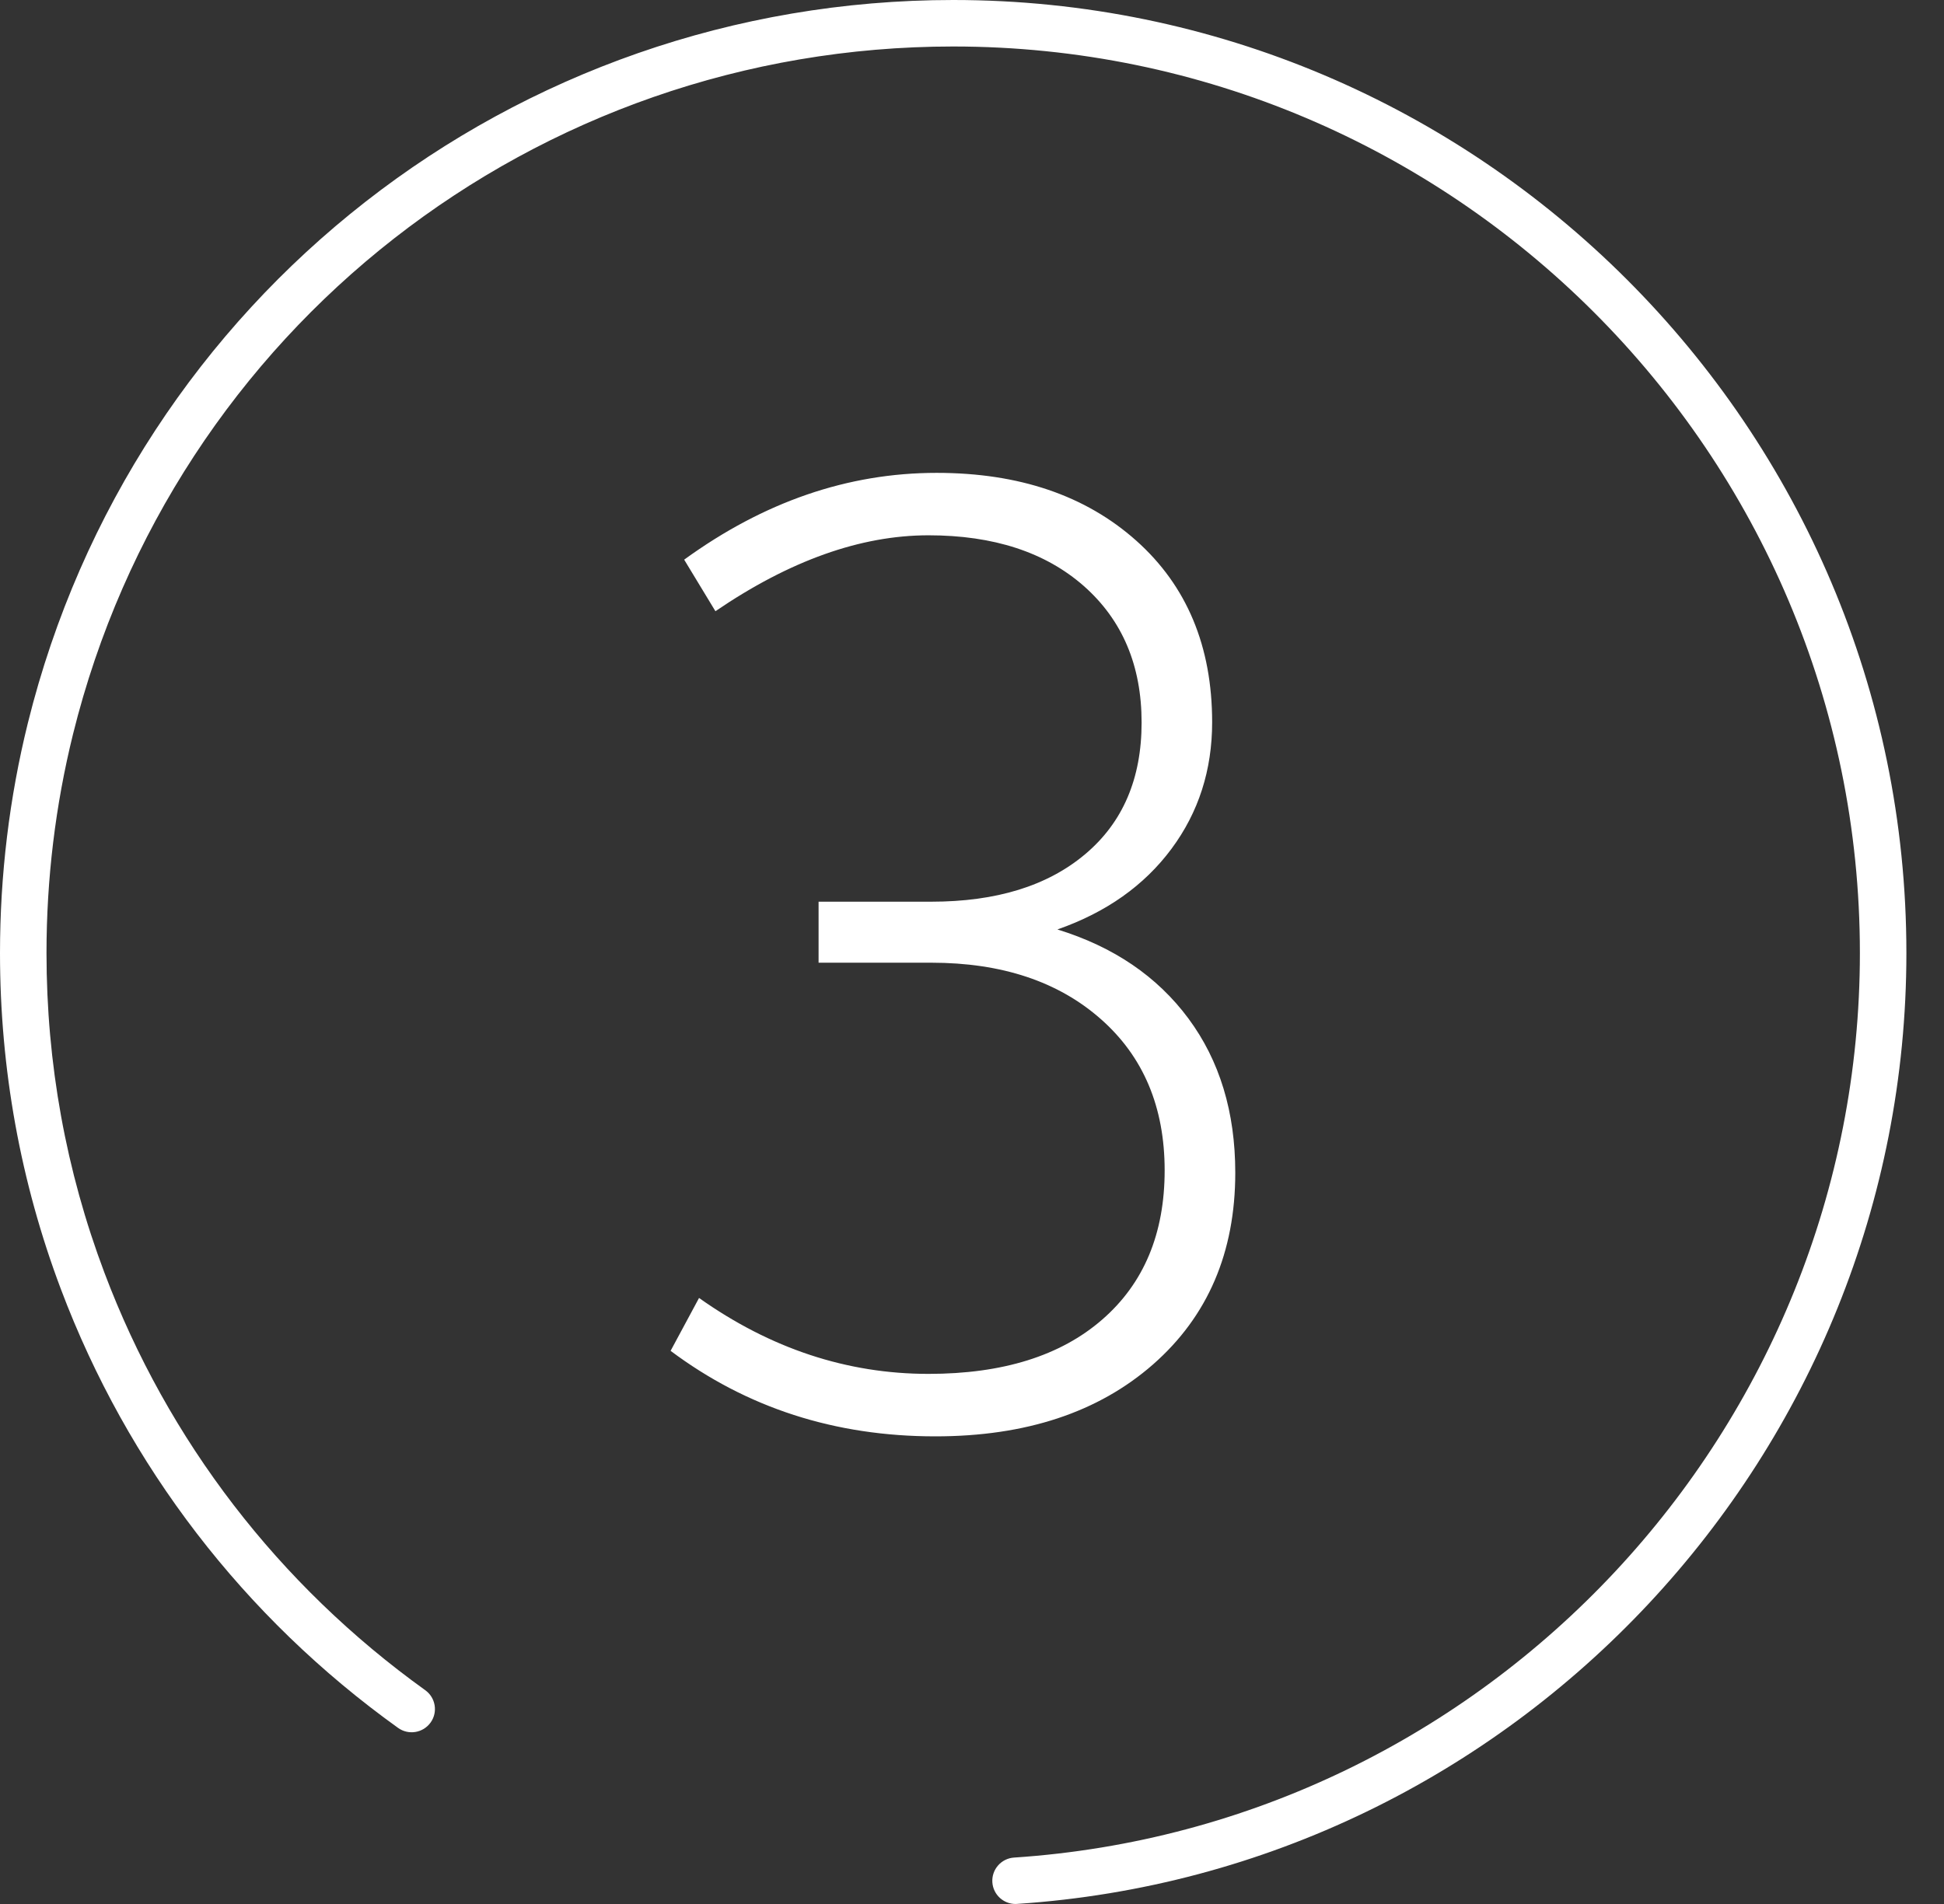
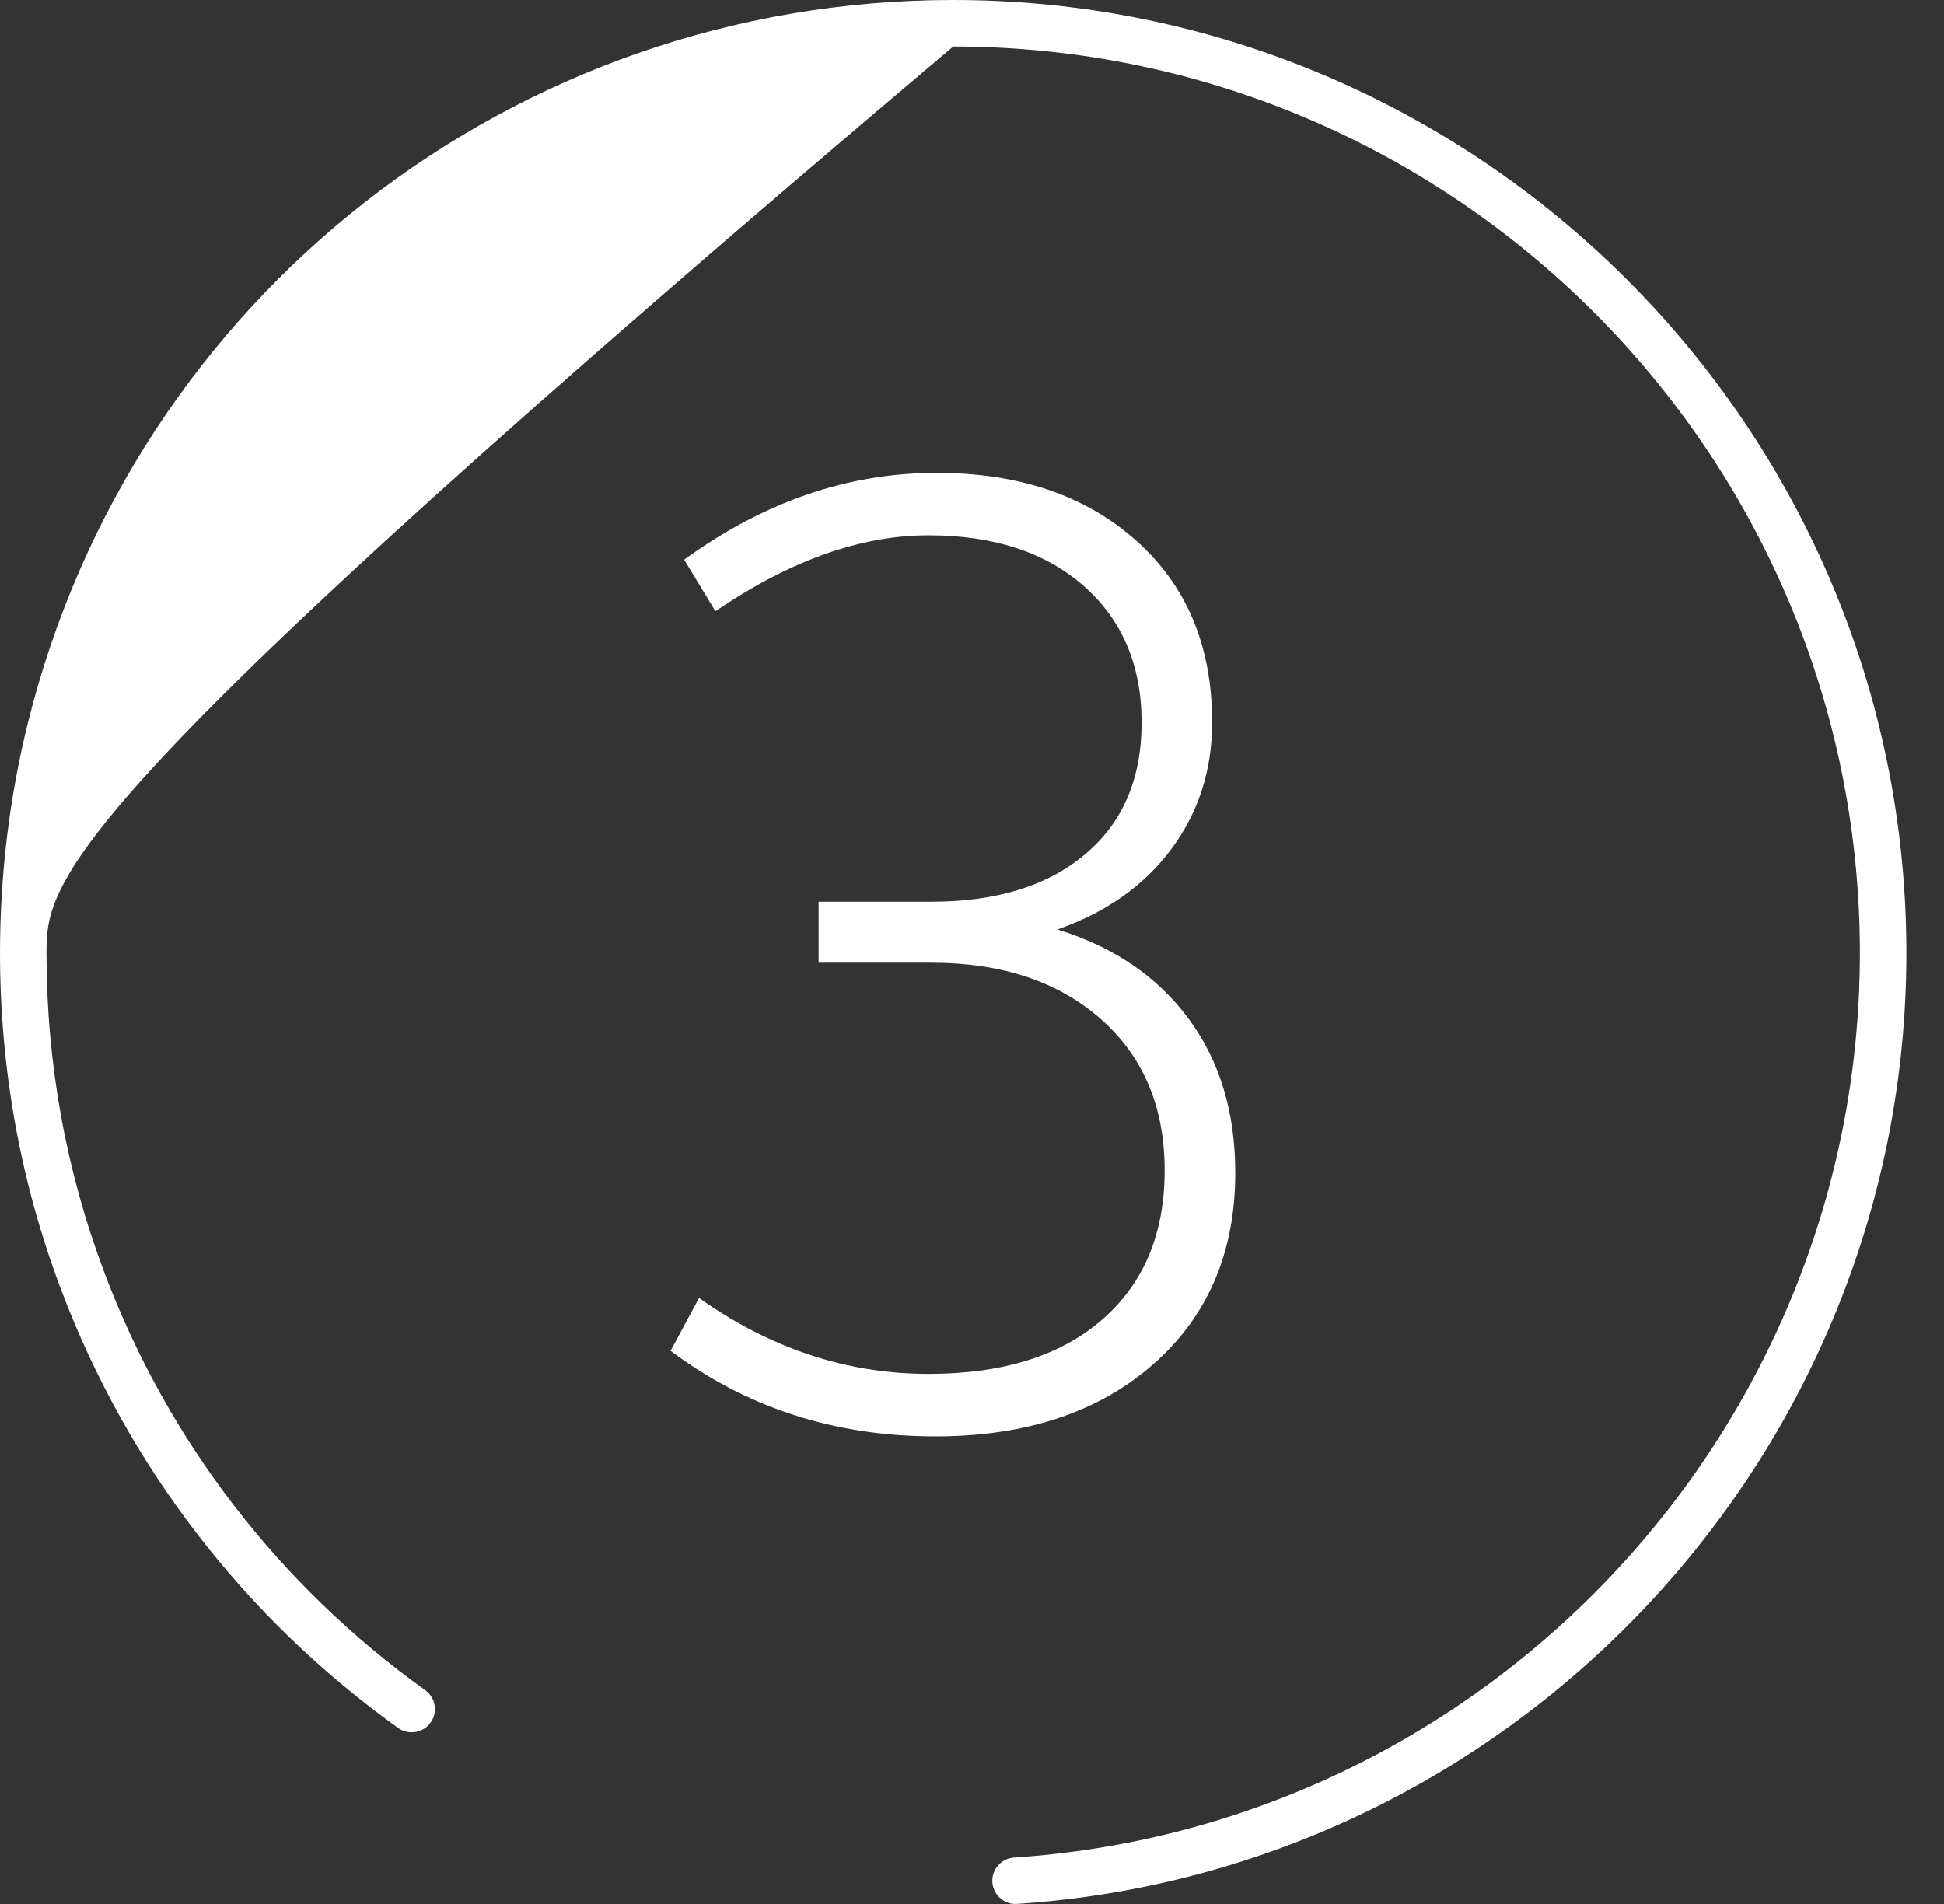
<svg xmlns="http://www.w3.org/2000/svg" width="49px" height="48px" viewBox="0 0 49 48" version="1.1">
  <rect x="0" y="0" width="49" height="48" fill="#333333" stroke="none" />
  <title>3</title>
  <g id="-------" stroke="none" stroke-width="1" fill="none" fill-rule="evenodd">
    <g id="288849_Gaming-page" transform="translate(-1204, -984)" fill="#FFFFFF">
-       <path d="M1227.576,1020.211 C1225.043,1020.211 1222.821,1019.491 1220.903,1018.055 L1221.62,1016.722 C1223.422,1017.999 1225.351,1018.636 1227.404,1018.636 C1229.273,1018.636 1230.734,1018.18 1231.782,1017.267 C1232.831,1016.356 1233.356,1015.101 1233.356,1013.506 C1233.356,1011.909 1232.82,1010.637 1231.748,1009.692 C1230.676,1008.745 1229.251,1008.27 1227.473,1008.27 L1224.633,1008.27 L1224.633,1006.732 L1227.473,1006.732 C1229.115,1006.732 1230.407,1006.332 1231.354,1005.533 C1232.301,1004.736 1232.775,1003.63 1232.775,1002.216 C1232.775,1000.778 1232.29,999.633 1231.321,998.776 C1230.351,997.922 1229.045,997.495 1227.404,997.495 C1225.693,997.495 1223.904,998.133 1222.033,999.409 L1221.245,998.109 C1223.253,996.651 1225.372,995.921 1227.609,995.921 C1229.685,995.921 1231.36,996.49 1232.639,997.629 C1233.915,998.767 1234.553,1000.294 1234.553,1002.208 C1234.553,1003.414 1234.211,1004.479 1233.528,1005.399 C1232.843,1006.322 1231.886,1007.001 1230.653,1007.432 C1232.068,1007.868 1233.168,1008.615 1233.956,1009.678 C1234.742,1010.739 1235.136,1012.036 1235.136,1013.564 C1235.136,1015.573 1234.445,1017.184 1233.065,1018.396 C1231.686,1019.605 1229.856,1020.211 1227.576,1020.211 M1229.598,1032 C1229.292,1032 1229.034,1031.764 1229.013,1031.453 C1228.992,1031.13 1229.237,1030.851 1229.56,1030.83 C1241.515,1030.037 1250.88,1020.021 1250.88,1008.026 C1250.88,995.425 1240.627,985.172 1228.026,985.172 C1217.494,985.172 1208.371,992.301 1205.841,1002.506 C1205.397,1004.3 1205.172,1006.158 1205.172,1008.026 C1205.172,1010.807 1205.664,1013.52 1206.633,1016.088 C1208.229,1020.321 1211.024,1023.957 1214.717,1026.609 C1214.981,1026.798 1215.042,1027.164 1214.853,1027.426 C1214.664,1027.689 1214.298,1027.75 1214.034,1027.561 C1210.152,1024.776 1207.214,1020.952 1205.536,1016.503 C1204.517,1013.801 1204,1010.95 1204,1008.026 C1204,1006.063 1204.236,1004.111 1204.703,1002.225 C1207.363,991.494 1216.954,984 1228.026,984 C1241.272,984 1252.052,994.779 1252.052,1008.026 C1252.052,1020.635 1242.205,1031.166 1229.637,1031.998 C1229.624,1032 1229.61,1032 1229.598,1032" id="3" />
+       <path d="M1227.576,1020.211 C1225.043,1020.211 1222.821,1019.491 1220.903,1018.055 L1221.62,1016.722 C1223.422,1017.999 1225.351,1018.636 1227.404,1018.636 C1229.273,1018.636 1230.734,1018.18 1231.782,1017.267 C1232.831,1016.356 1233.356,1015.101 1233.356,1013.506 C1233.356,1011.909 1232.82,1010.637 1231.748,1009.692 C1230.676,1008.745 1229.251,1008.27 1227.473,1008.27 L1224.633,1008.27 L1224.633,1006.732 L1227.473,1006.732 C1229.115,1006.732 1230.407,1006.332 1231.354,1005.533 C1232.301,1004.736 1232.775,1003.63 1232.775,1002.216 C1232.775,1000.778 1232.29,999.633 1231.321,998.776 C1230.351,997.922 1229.045,997.495 1227.404,997.495 C1225.693,997.495 1223.904,998.133 1222.033,999.409 L1221.245,998.109 C1223.253,996.651 1225.372,995.921 1227.609,995.921 C1229.685,995.921 1231.36,996.49 1232.639,997.629 C1233.915,998.767 1234.553,1000.294 1234.553,1002.208 C1234.553,1003.414 1234.211,1004.479 1233.528,1005.399 C1232.843,1006.322 1231.886,1007.001 1230.653,1007.432 C1232.068,1007.868 1233.168,1008.615 1233.956,1009.678 C1234.742,1010.739 1235.136,1012.036 1235.136,1013.564 C1235.136,1015.573 1234.445,1017.184 1233.065,1018.396 C1231.686,1019.605 1229.856,1020.211 1227.576,1020.211 M1229.598,1032 C1229.292,1032 1229.034,1031.764 1229.013,1031.453 C1228.992,1031.13 1229.237,1030.851 1229.56,1030.83 C1241.515,1030.037 1250.88,1020.021 1250.88,1008.026 C1250.88,995.425 1240.627,985.172 1228.026,985.172 C1205.397,1004.3 1205.172,1006.158 1205.172,1008.026 C1205.172,1010.807 1205.664,1013.52 1206.633,1016.088 C1208.229,1020.321 1211.024,1023.957 1214.717,1026.609 C1214.981,1026.798 1215.042,1027.164 1214.853,1027.426 C1214.664,1027.689 1214.298,1027.75 1214.034,1027.561 C1210.152,1024.776 1207.214,1020.952 1205.536,1016.503 C1204.517,1013.801 1204,1010.95 1204,1008.026 C1204,1006.063 1204.236,1004.111 1204.703,1002.225 C1207.363,991.494 1216.954,984 1228.026,984 C1241.272,984 1252.052,994.779 1252.052,1008.026 C1252.052,1020.635 1242.205,1031.166 1229.637,1031.998 C1229.624,1032 1229.61,1032 1229.598,1032" id="3" />
    </g>
  </g>
</svg>